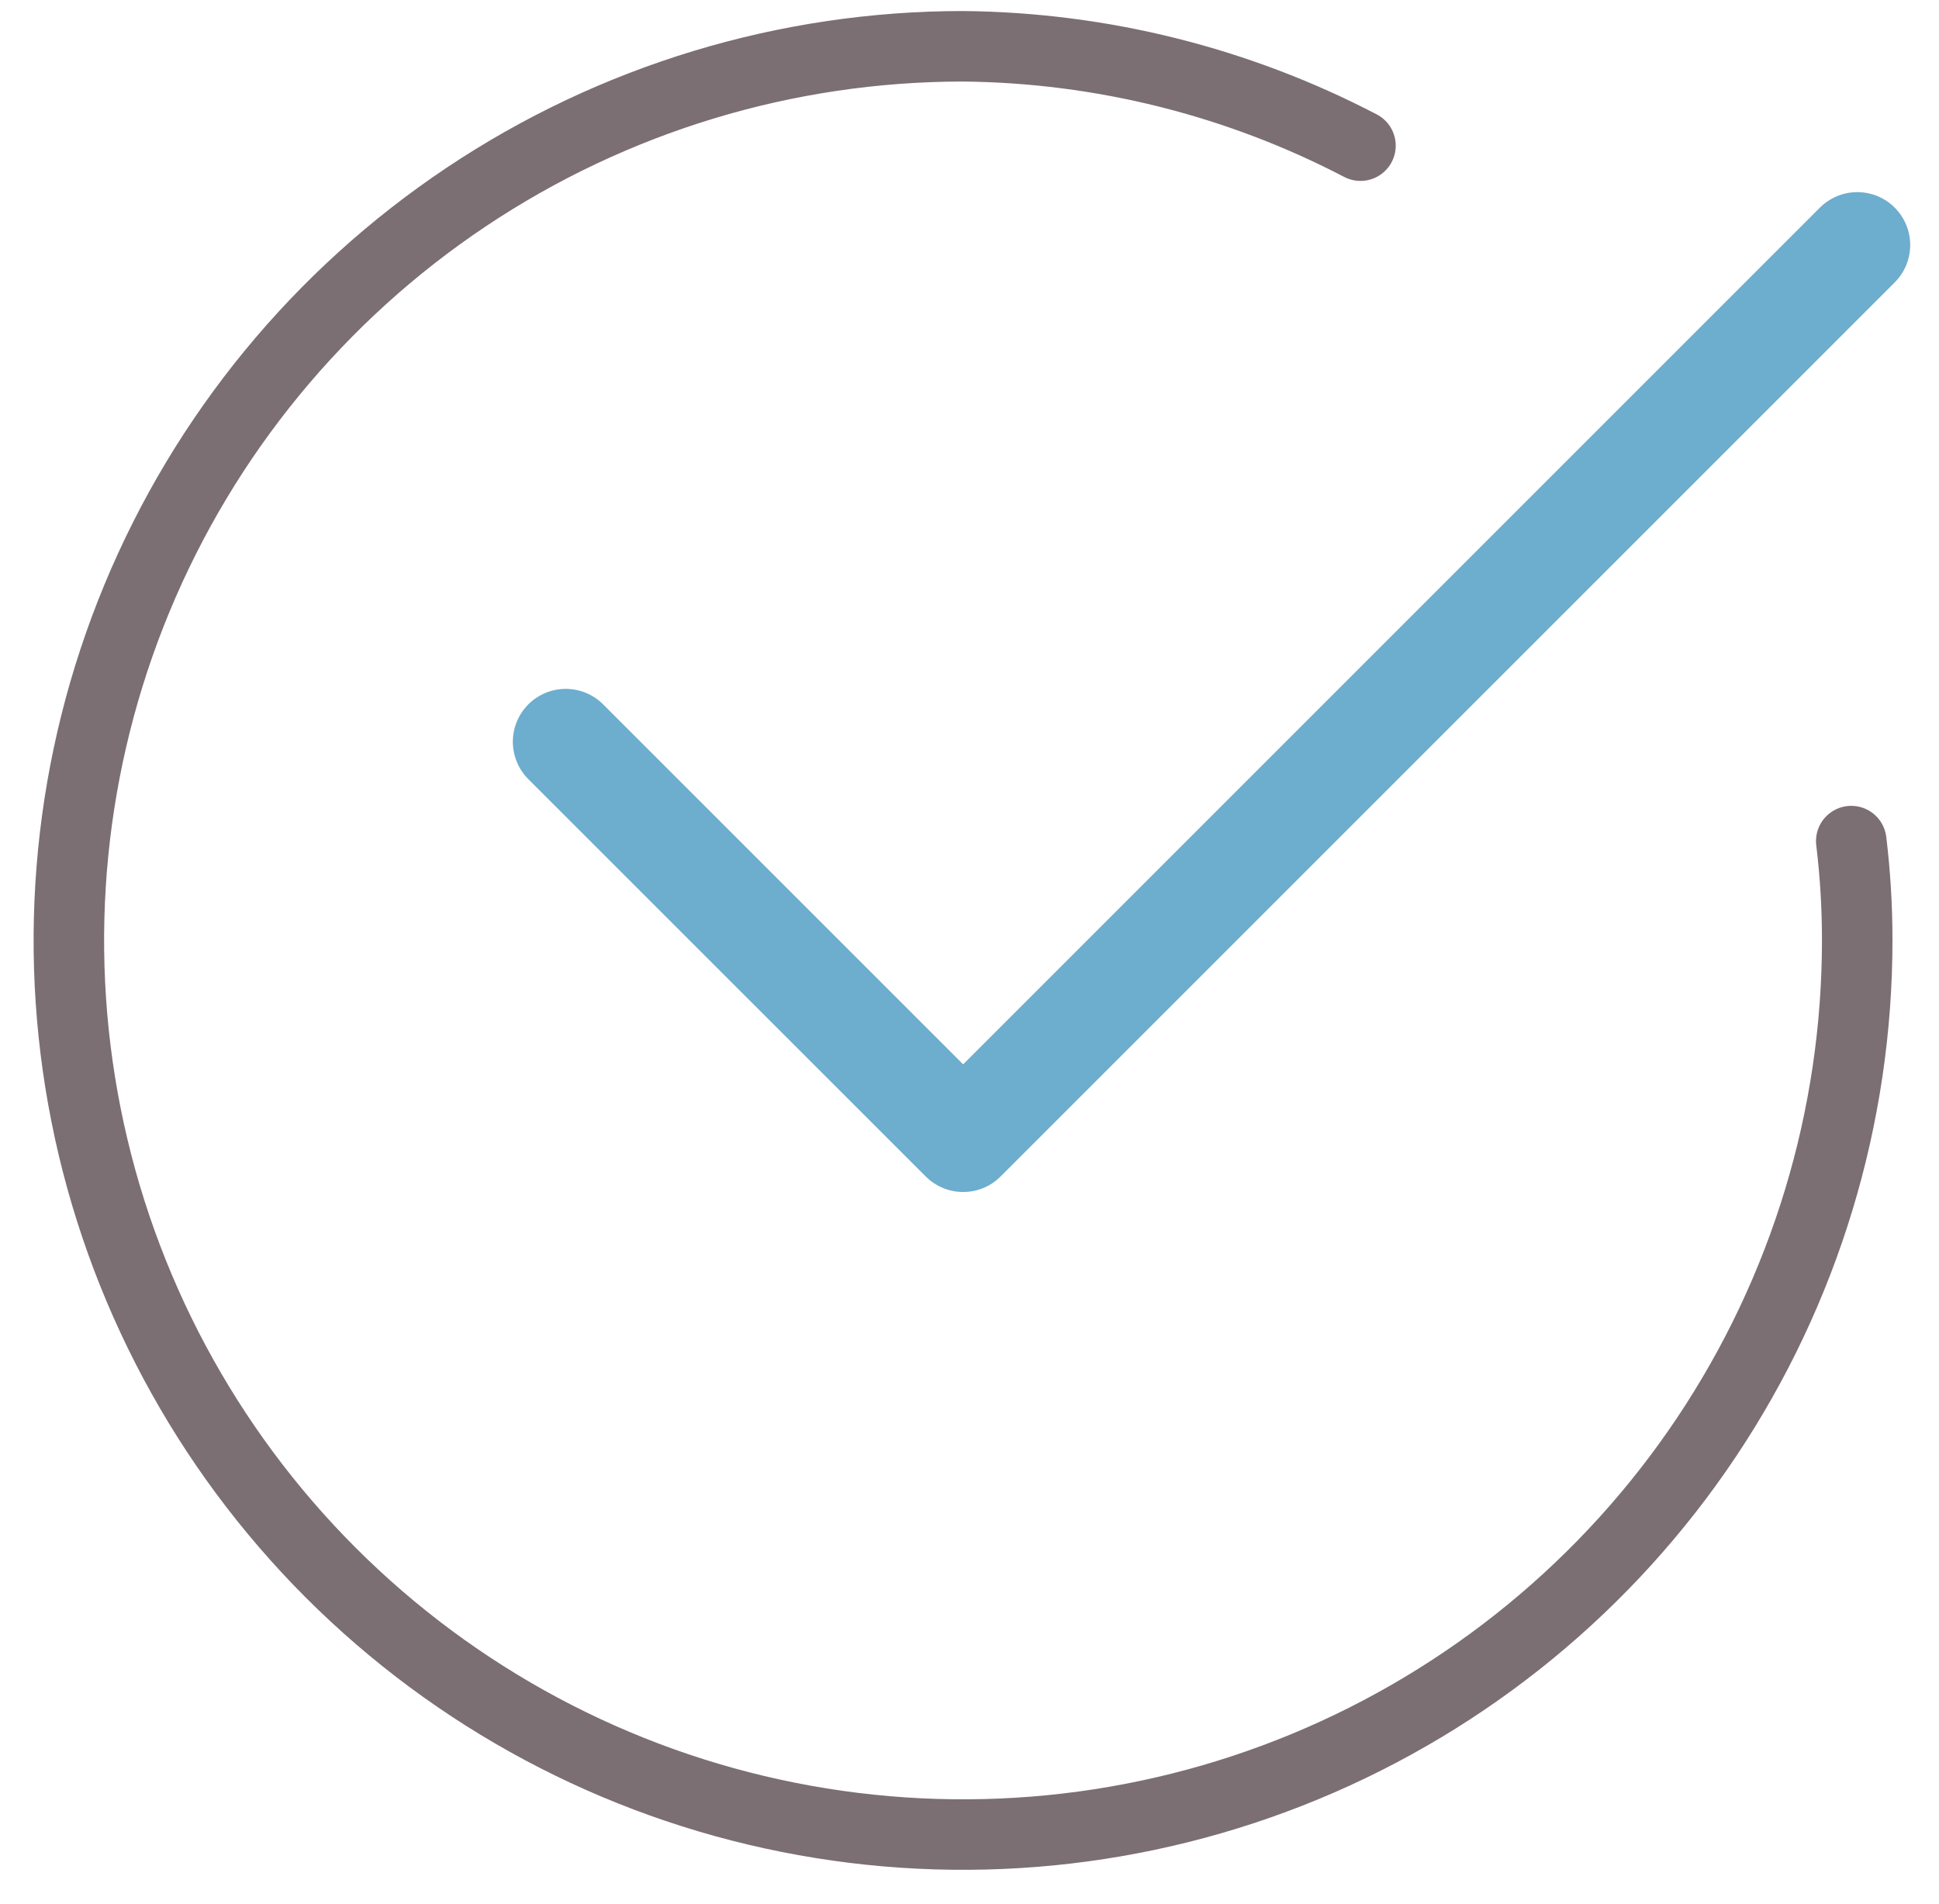
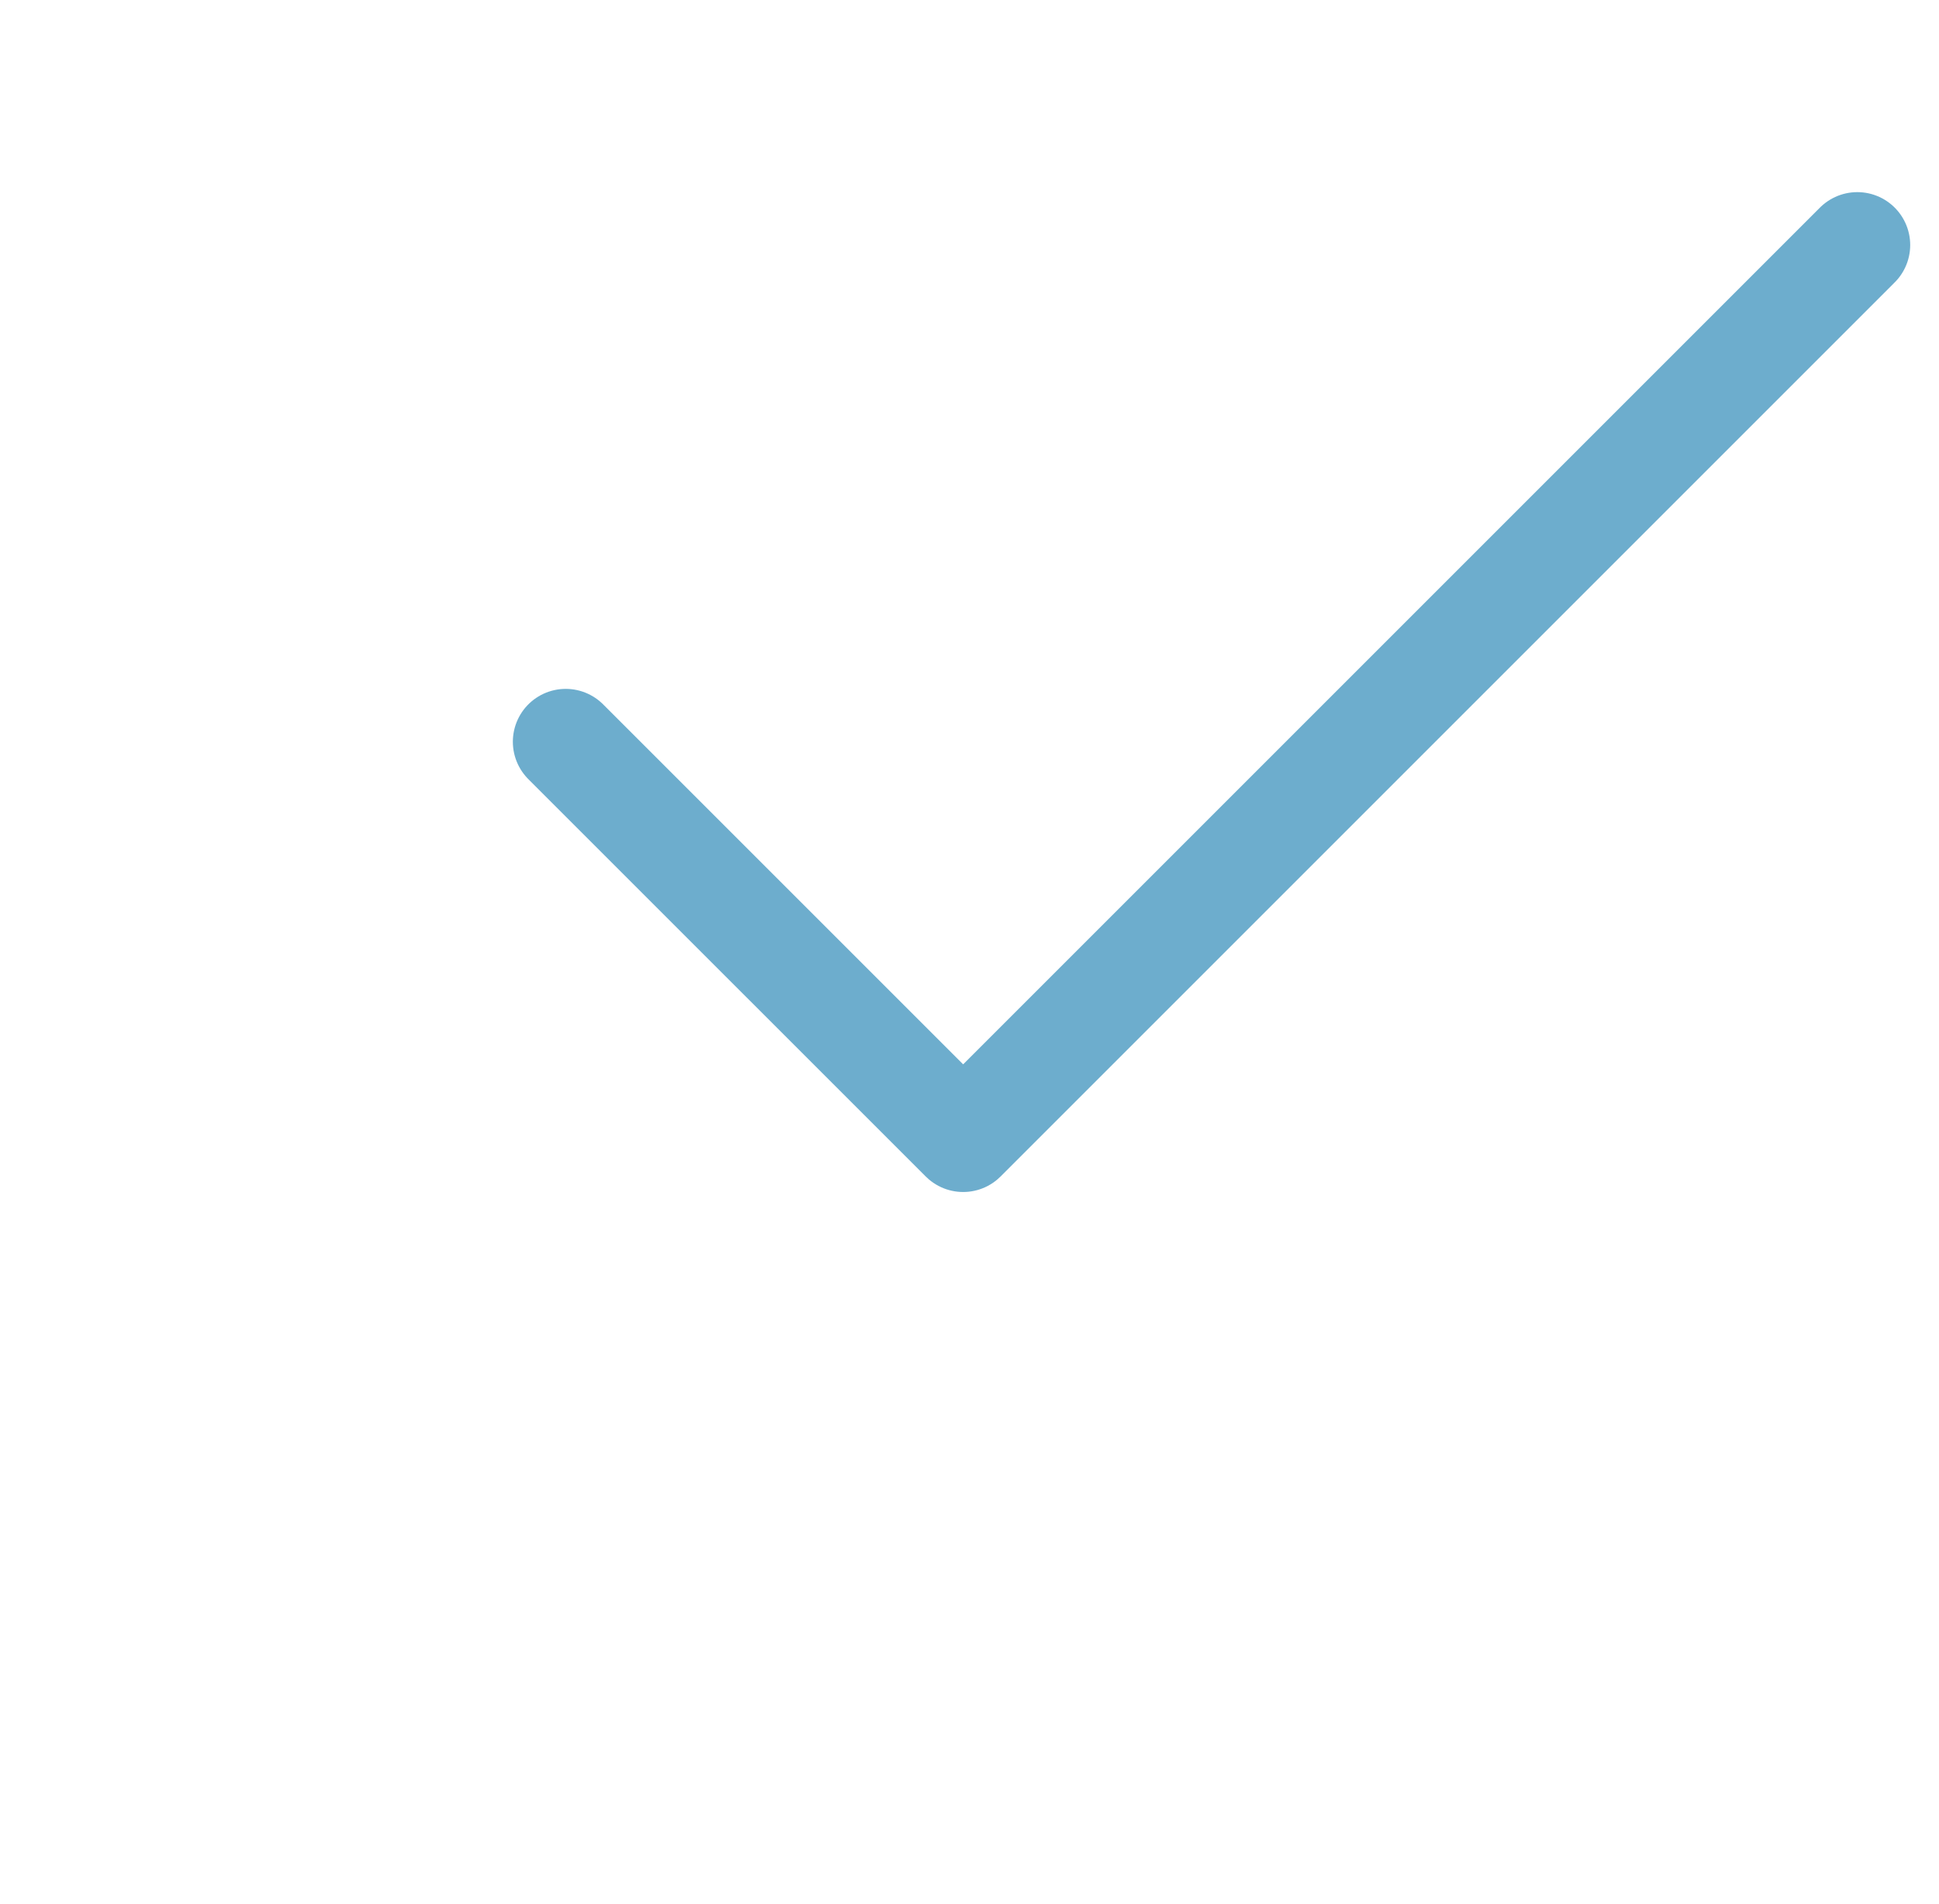
<svg xmlns="http://www.w3.org/2000/svg" width="55" height="54" viewBox="0 0 55 54" fill="none">
  <path d="M52.683 6.95L27.32 32.313L16.047 21.041" stroke="#6DADCD" stroke-width="3" stroke-linecap="round" stroke-linejoin="round" />
-   <path d="M52.511 23.859C52.625 24.794 52.681 25.735 52.68 26.677C52.68 31.694 51.193 36.597 48.406 40.768C45.619 44.939 41.658 48.19 37.023 50.11C32.388 52.03 27.289 52.532 22.369 51.553C17.448 50.575 12.929 48.159 9.382 44.612C5.835 41.065 3.419 36.545 2.44 31.625C1.462 26.705 1.964 21.605 3.884 16.971C5.804 12.336 9.054 8.375 13.226 5.588C17.396 2.801 22.3 1.313 27.317 1.313C31.244 1.35 35.107 2.316 38.59 4.132" stroke="#7B6F73" stroke-width="2" stroke-linecap="round" stroke-linejoin="round" />
</svg>